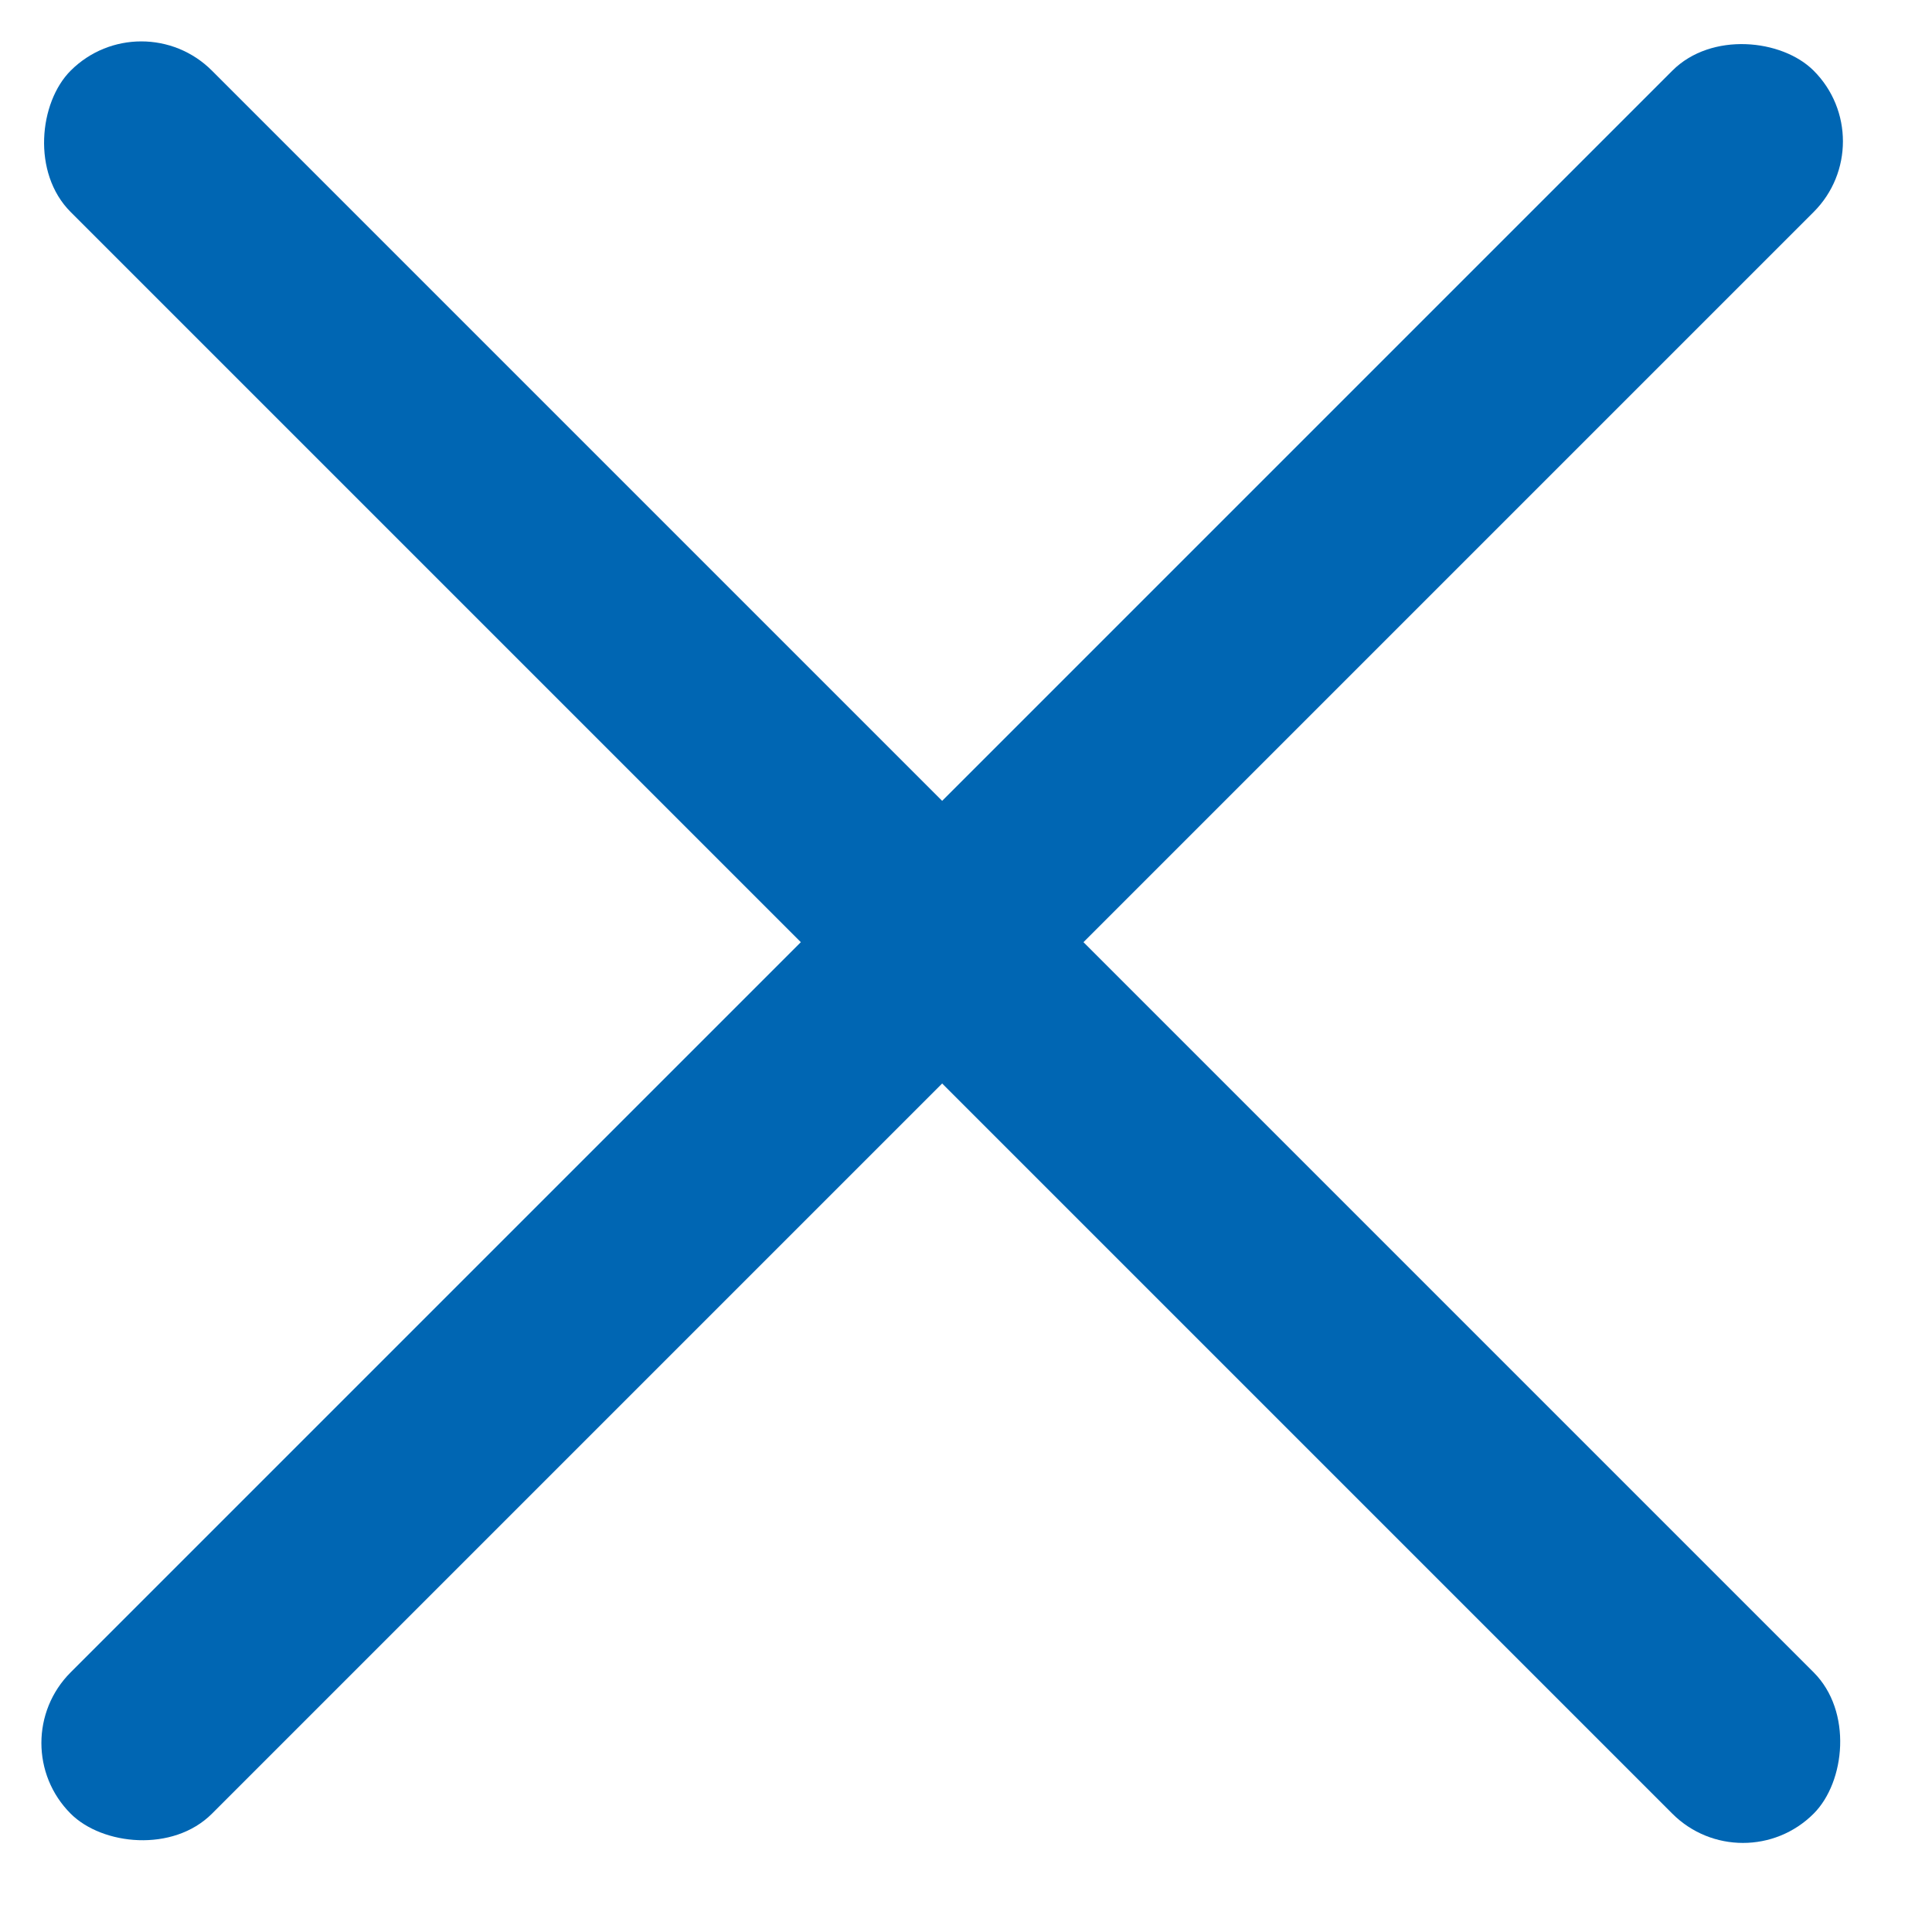
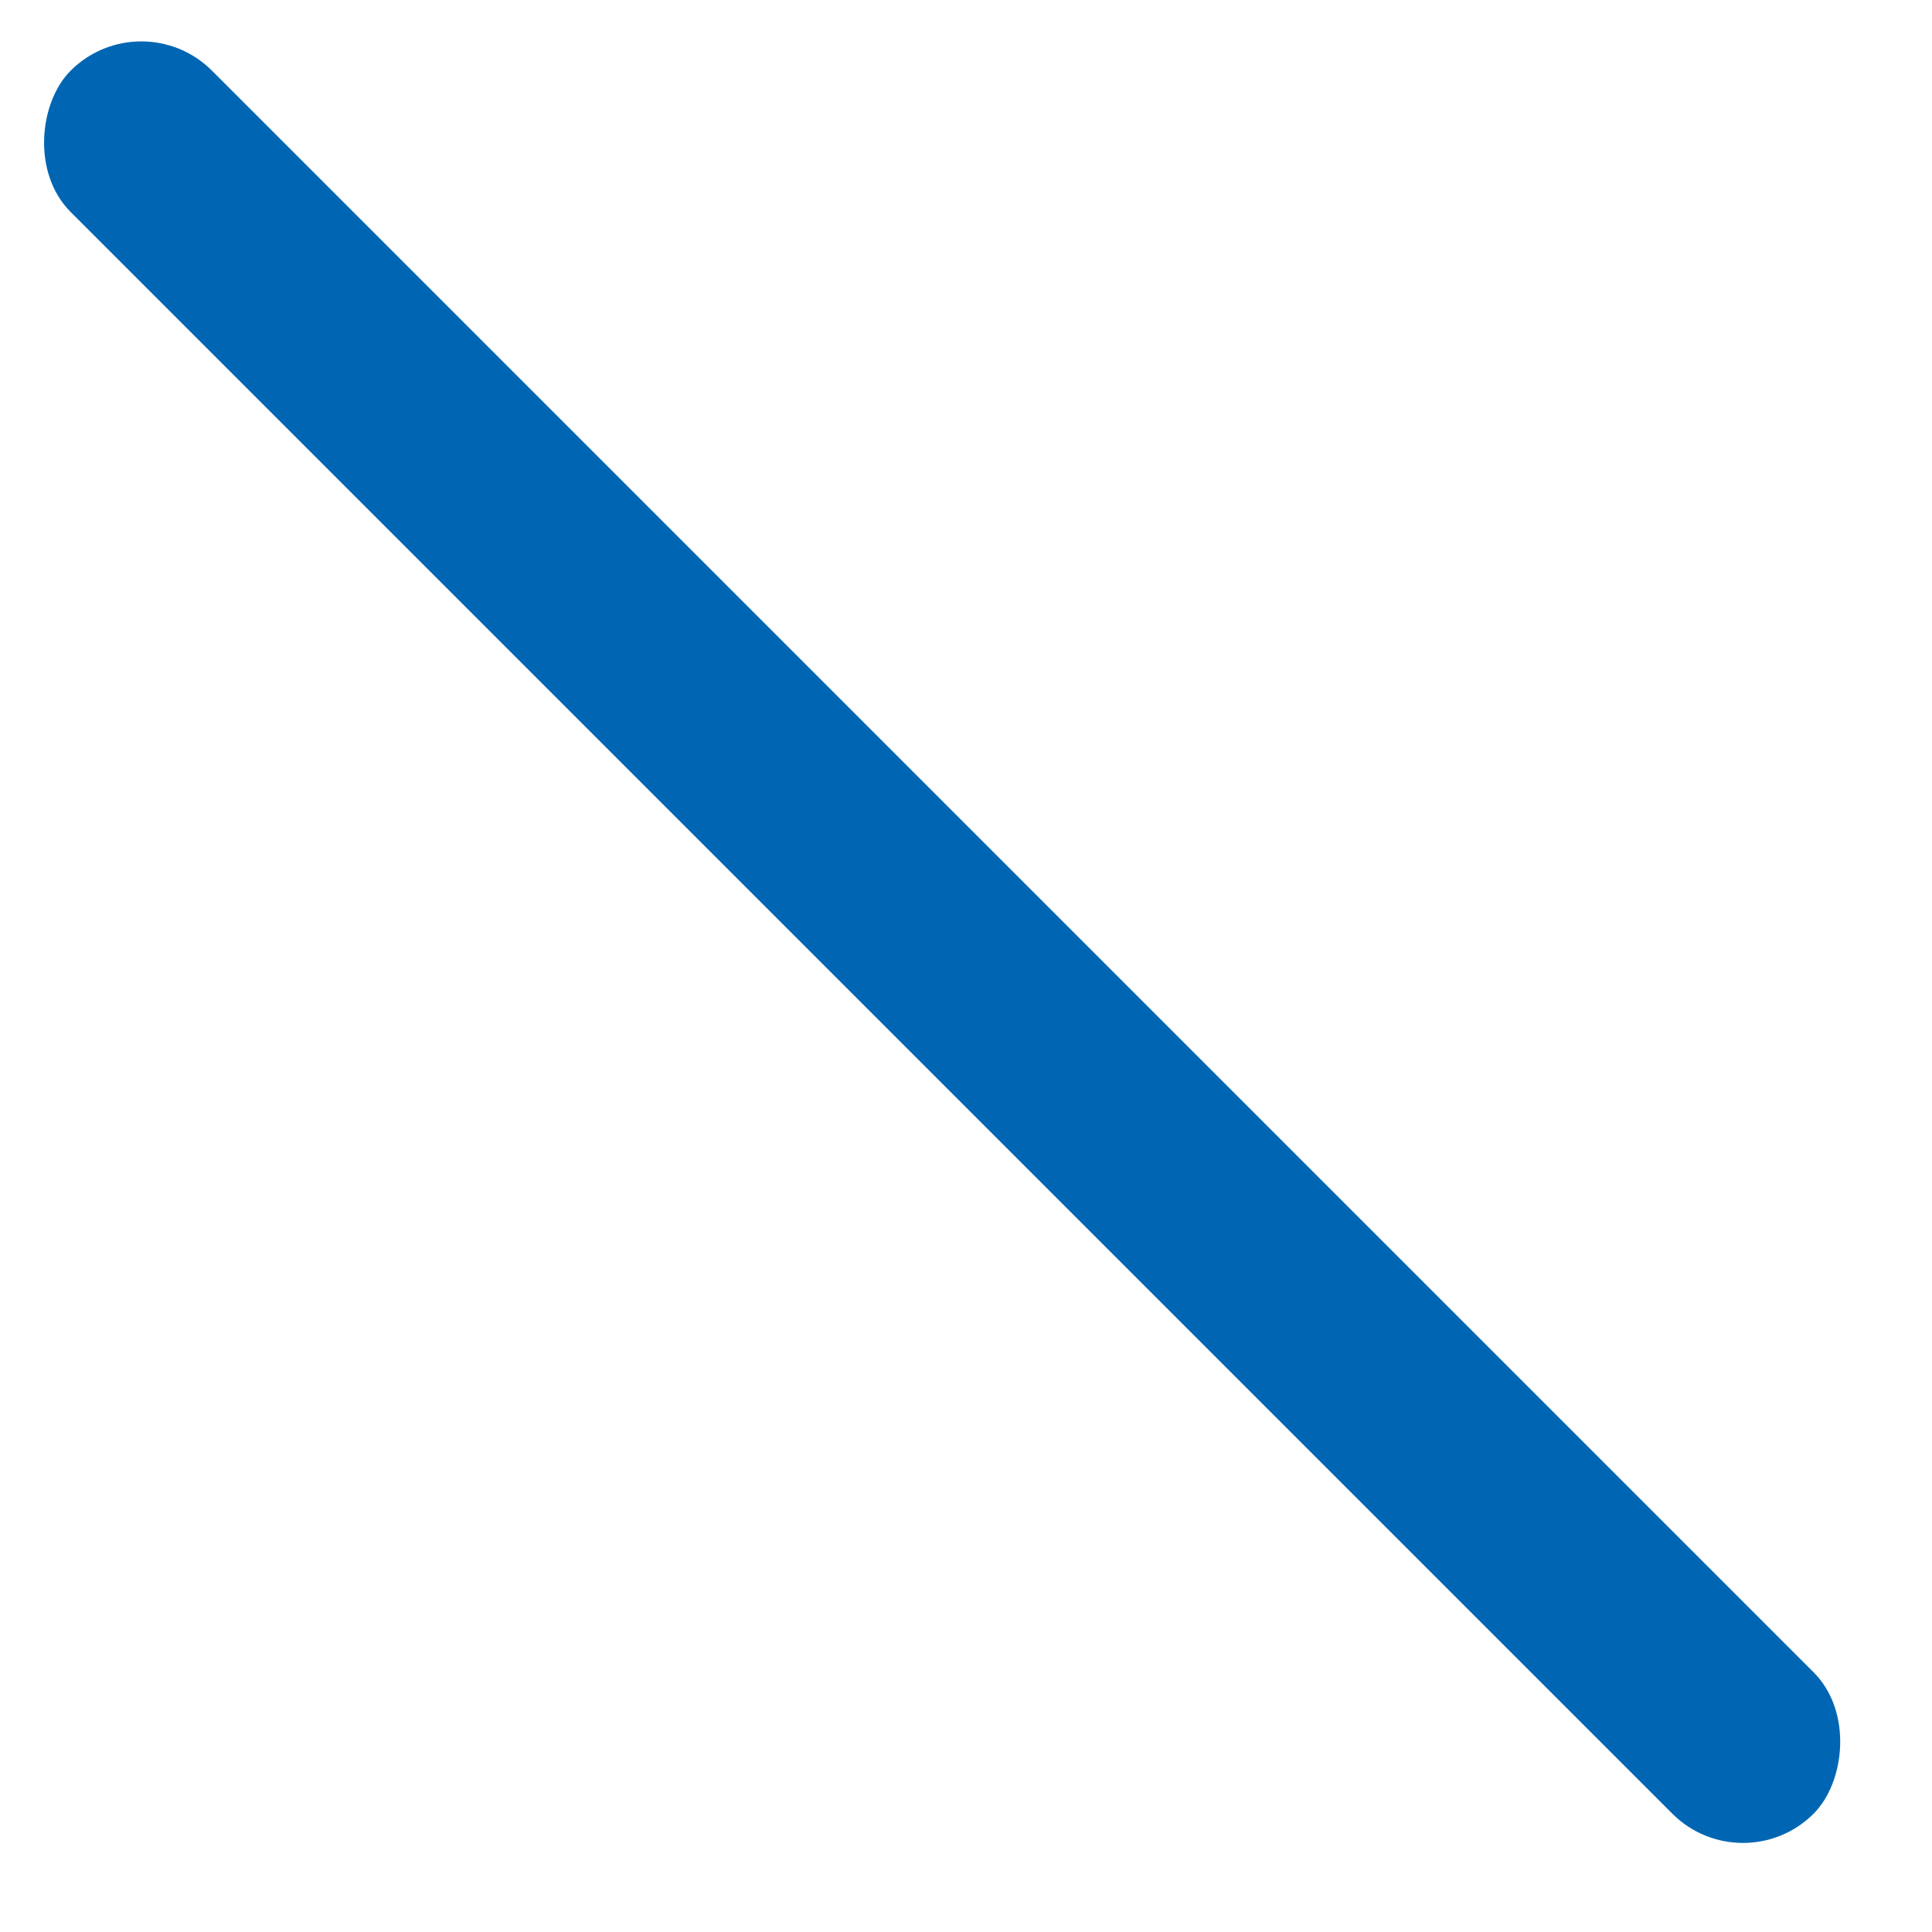
<svg xmlns="http://www.w3.org/2000/svg" width="29" height="29" viewBox="0 0 29 29" fill="none">
-   <rect y="26.163" width="37" height="3" rx="1.5" transform="rotate(-45 0 26.163)" fill="#0066B3" />
  <rect x="2.121" width="37" height="3" rx="1.5" transform="rotate(45 2.121 0)" fill="#0066B3" />
</svg>